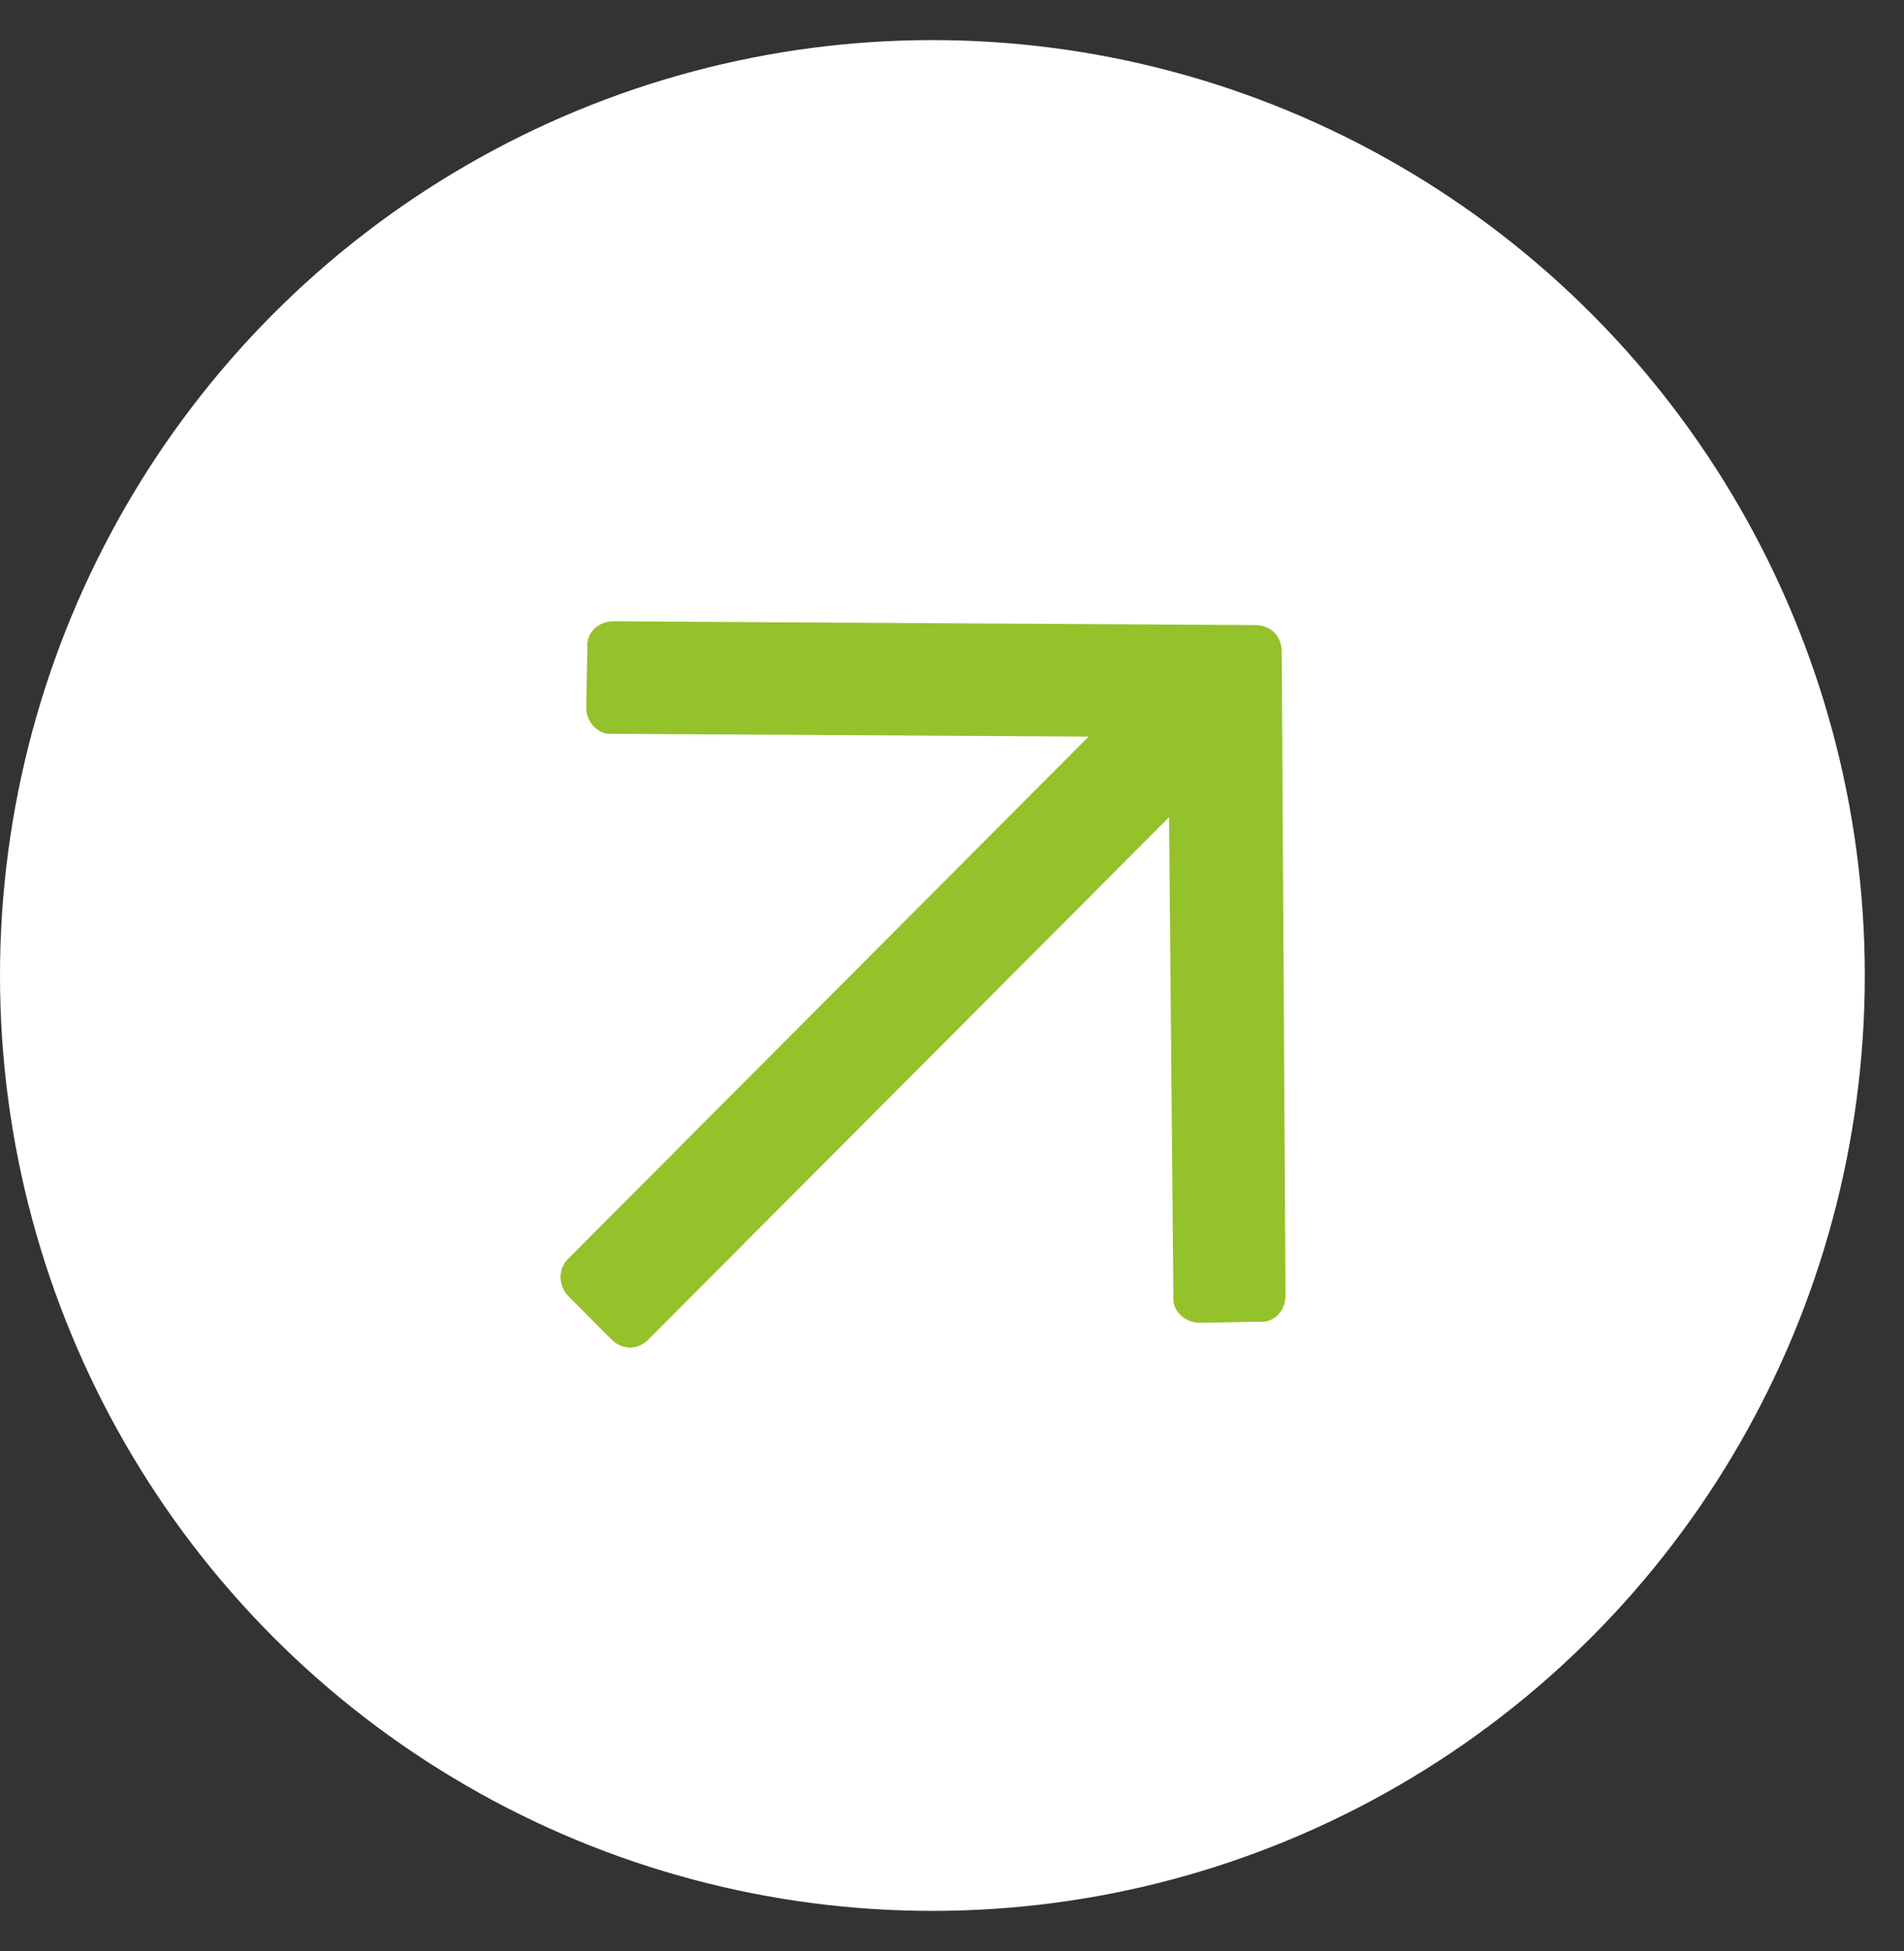
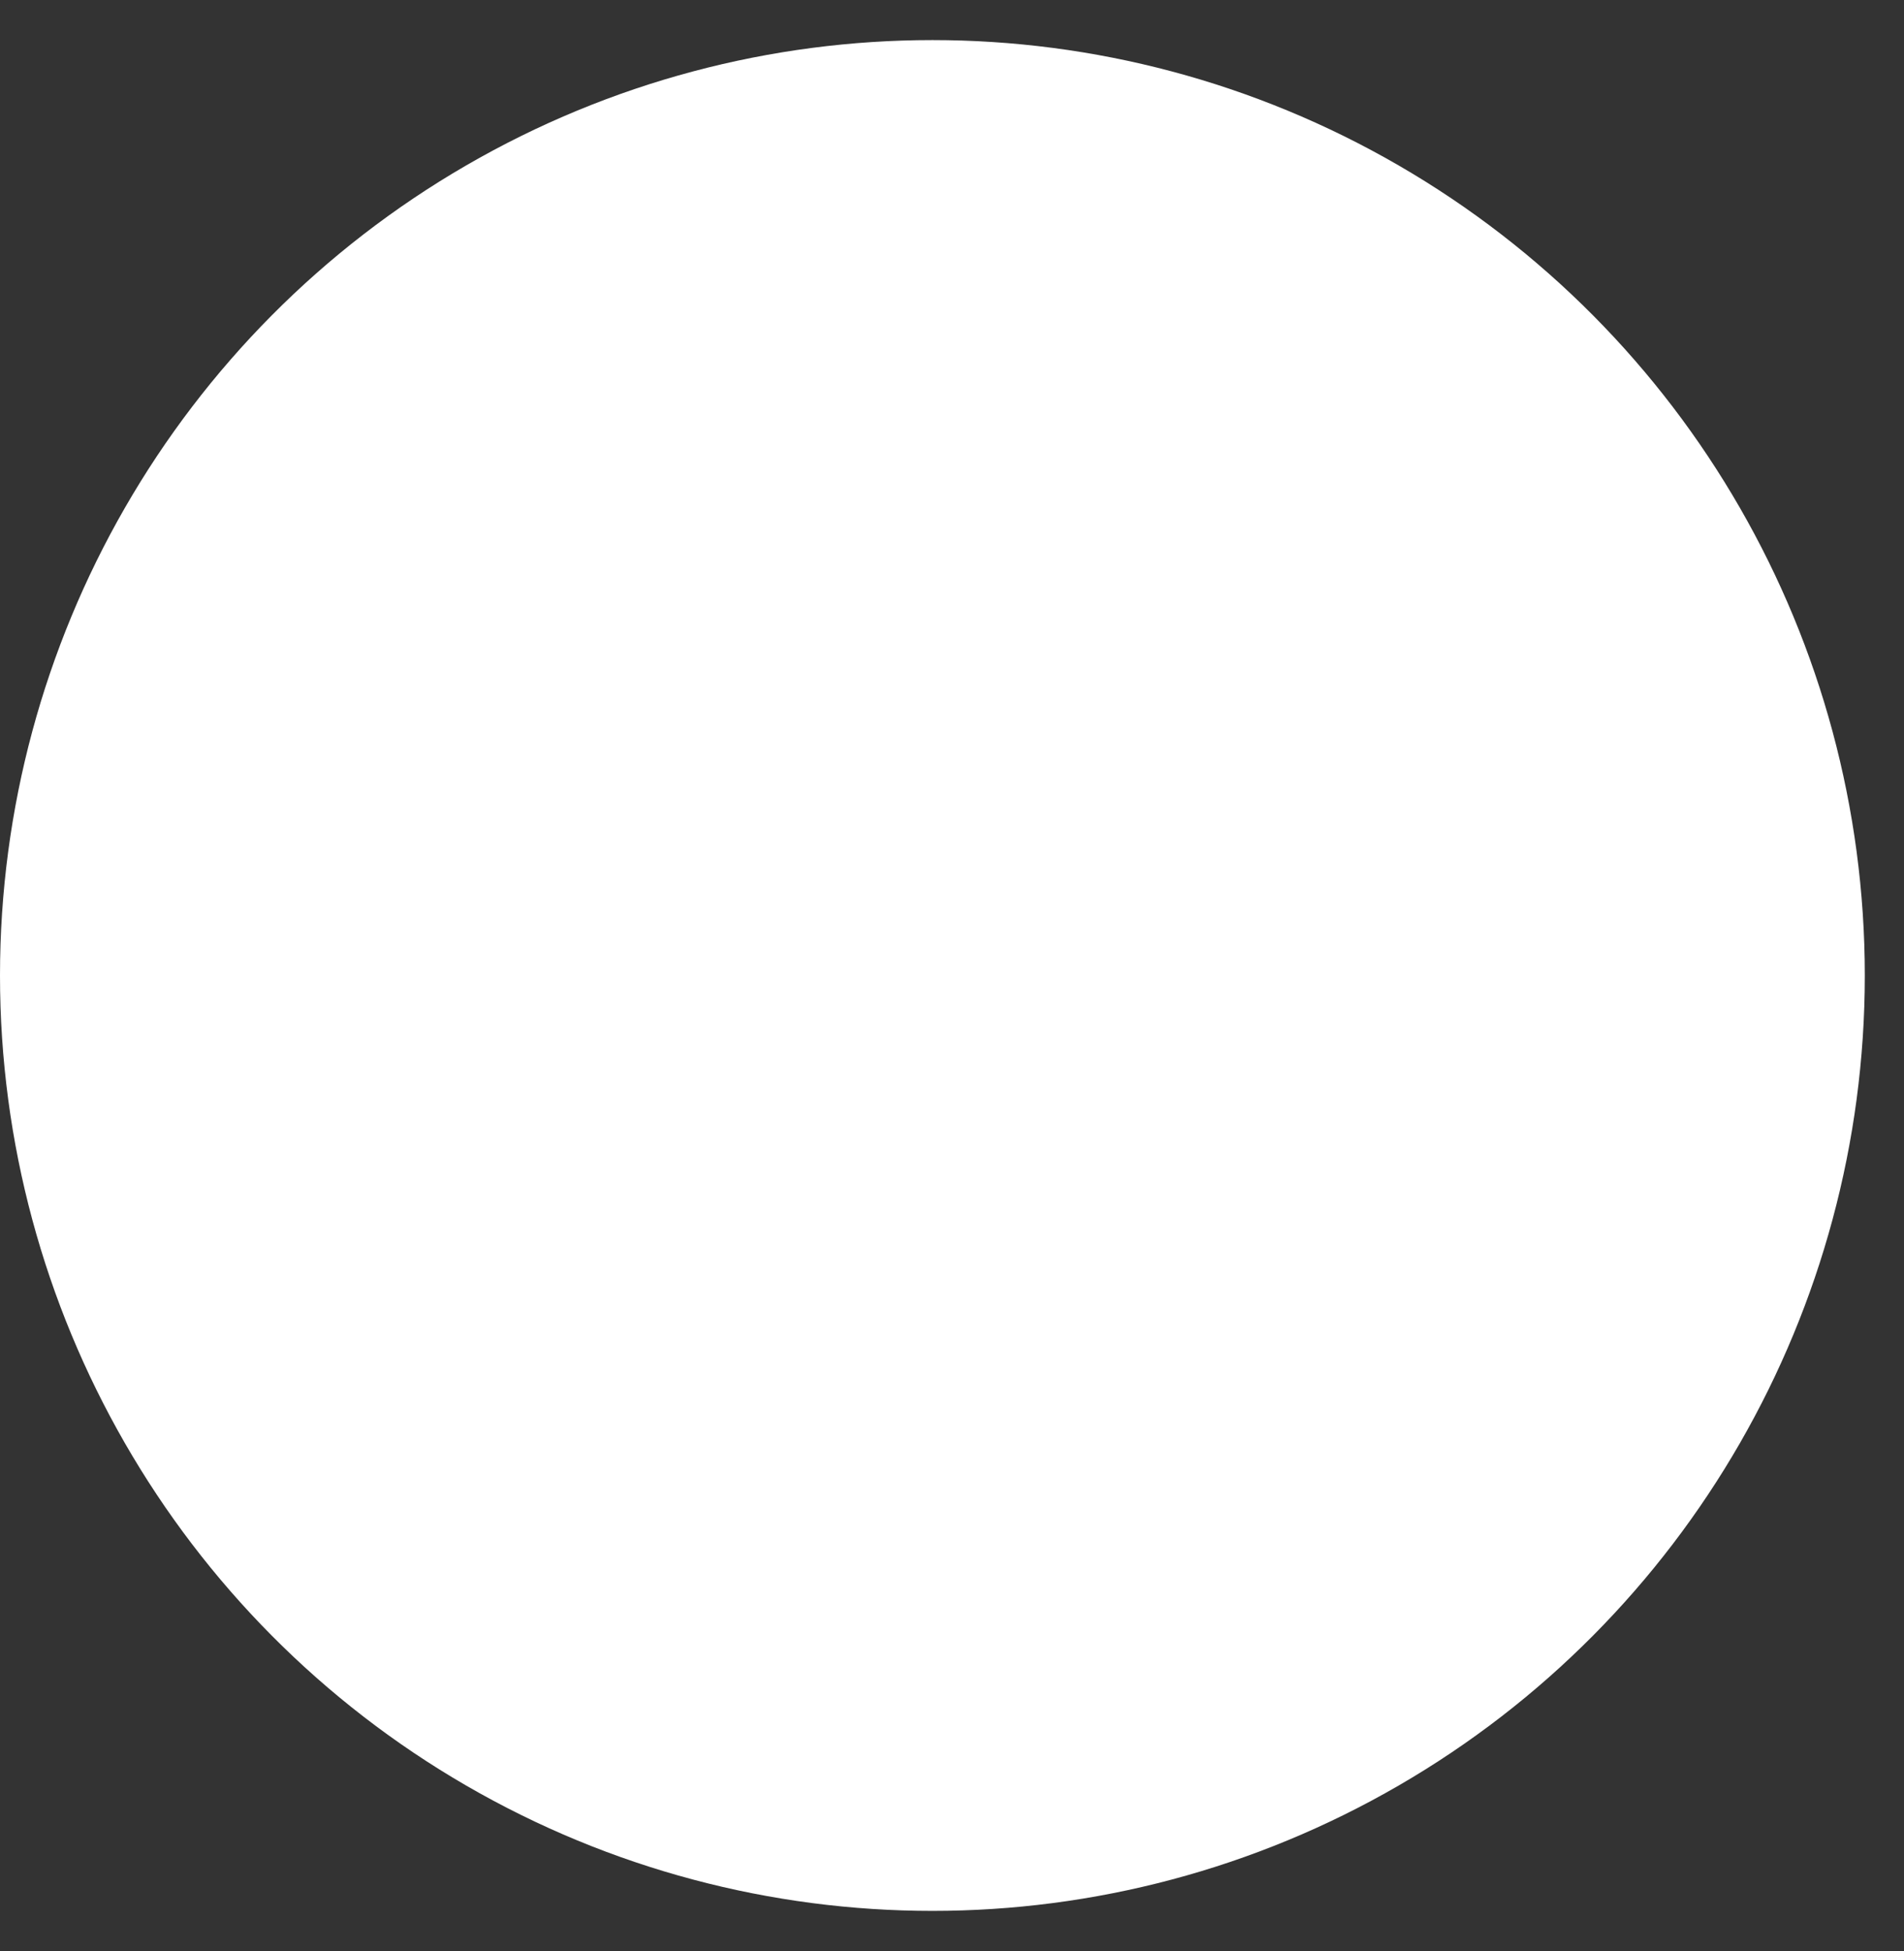
<svg xmlns="http://www.w3.org/2000/svg" width="41" height="42" viewBox="0 0 41 42" fill="none">
  <rect x="0" y="0" width="41" height="42" fill="#333333" stroke="none" />
  <ellipse cx="20.078" cy="21" rx="20.078" ry="20.137" fill="white" />
-   <path d="M12.649 13.936C12.614 13.637 12.877 13.373 13.208 13.375L27.035 13.457C27.365 13.459 27.598 13.692 27.6 14.024L27.682 27.891C27.684 28.223 27.421 28.487 27.123 28.452L25.833 28.477C25.502 28.475 25.236 28.208 25.267 27.91L25.174 17.593L13.96 28.838C13.73 29.069 13.399 29.067 13.166 28.834L12.235 27.899C12.035 27.699 12 27.334 12.23 27.103L23.443 15.857L13.189 15.797C12.892 15.828 12.625 15.561 12.623 15.229L12.649 13.936Z" fill="#95C12B" />
</svg>